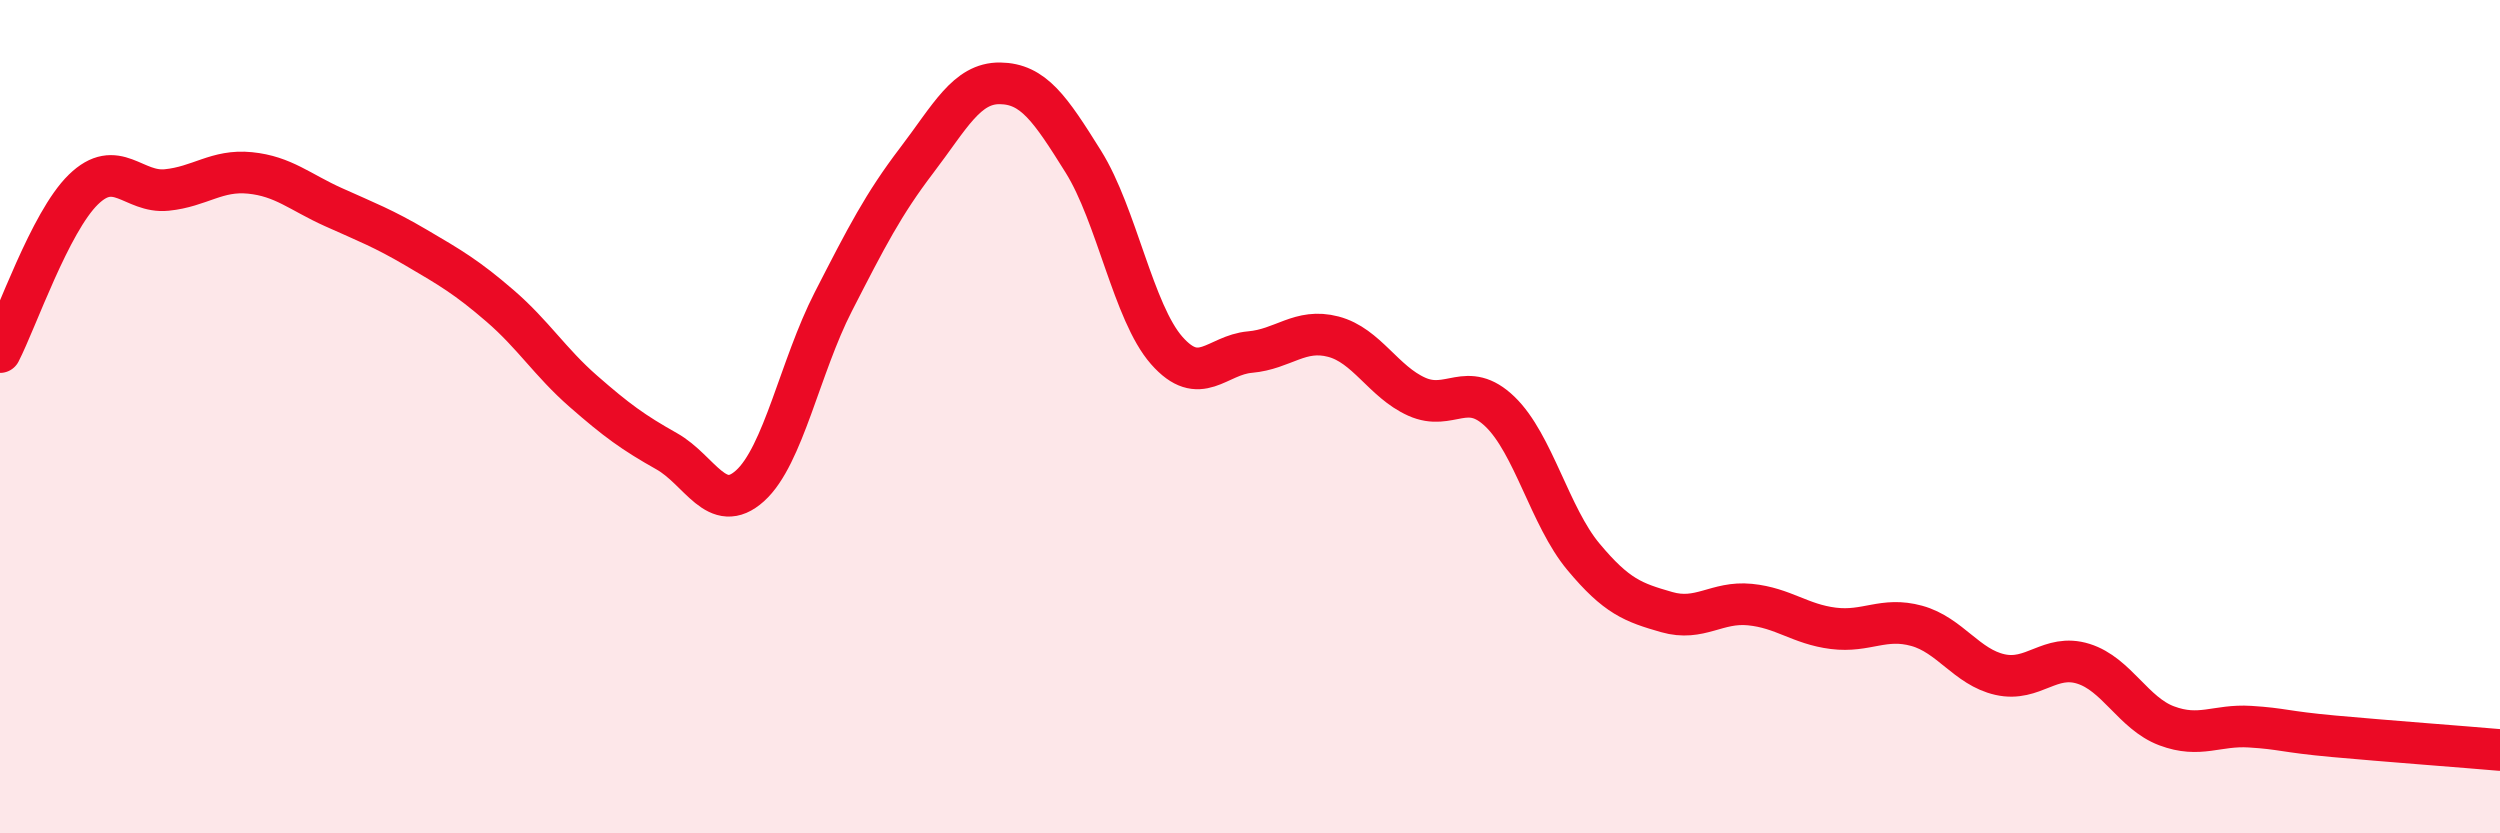
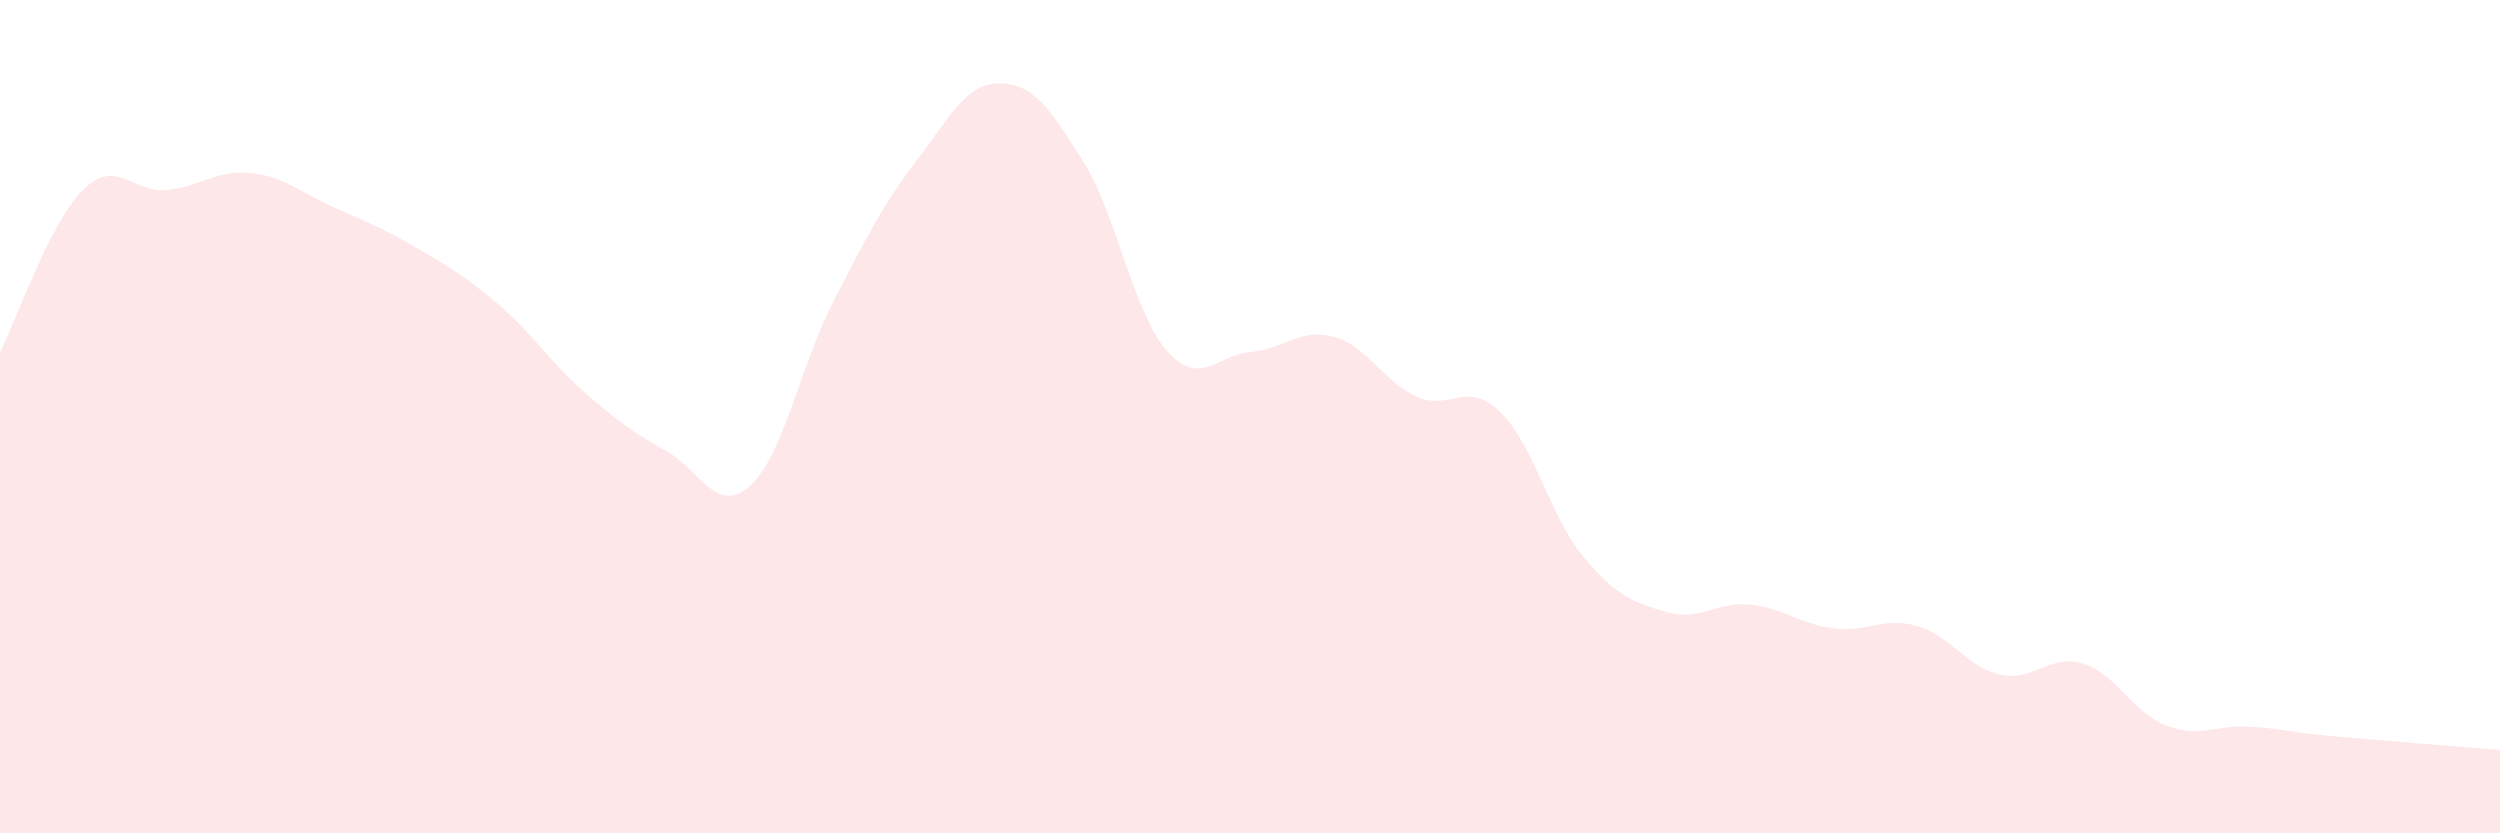
<svg xmlns="http://www.w3.org/2000/svg" width="60" height="20" viewBox="0 0 60 20">
  <path d="M 0,8.45 C 0.4,7.67 1.2,5.33 2,4.55 C 2.8,3.77 3.2,4.64 4,4.56 C 4.8,4.48 5.2,4.07 6,4.15 C 6.8,4.23 7.2,4.61 8,4.97 C 8.8,5.33 9.2,5.48 10,5.95 C 10.8,6.42 11.2,6.65 12,7.34 C 12.8,8.03 13.2,8.69 14,9.39 C 14.8,10.09 15.2,10.38 16,10.83 C 16.8,11.28 17.2,12.38 18,11.66 C 18.8,10.94 19.2,8.8 20,7.24 C 20.8,5.68 21.2,4.9 22,3.85 C 22.8,2.8 23.2,1.99 24,2 C 24.8,2.01 25.2,2.6 26,3.88 C 26.8,5.16 27.2,7.5 28,8.41 C 28.8,9.32 29.2,8.52 30,8.45 C 30.8,8.38 31.2,7.87 32,8.08 C 32.8,8.29 33.2,9.16 34,9.52 C 34.8,9.88 35.2,9.11 36,9.88 C 36.8,10.65 37.2,12.4 38,13.36 C 38.8,14.32 39.2,14.46 40,14.69 C 40.8,14.92 41.2,14.43 42,14.51 C 42.8,14.59 43.2,14.98 44,15.08 C 44.8,15.18 45.2,14.8 46,15.02 C 46.8,15.24 47.2,16.01 48,16.19 C 48.8,16.37 49.2,15.68 50,15.93 C 50.8,16.18 51.2,17.12 52,17.42 C 52.8,17.72 53.2,17.39 54,17.44 C 54.8,17.49 54.8,17.56 56,17.67 C 57.2,17.78 59.2,17.93 60,18L60 20L0 20Z" fill="#EB0A25" opacity="0.1" stroke-linecap="round" stroke-linejoin="round" />
-   <path d="M 0,8.45 C 0.4,7.67 1.2,5.33 2,4.55 C 2.8,3.77 3.2,4.64 4,4.56 C 4.8,4.48 5.2,4.07 6,4.15 C 6.8,4.23 7.2,4.61 8,4.97 C 8.8,5.33 9.2,5.48 10,5.95 C 10.8,6.42 11.2,6.65 12,7.34 C 12.8,8.03 13.2,8.69 14,9.39 C 14.8,10.09 15.2,10.38 16,10.83 C 16.8,11.28 17.2,12.38 18,11.66 C 18.8,10.94 19.2,8.8 20,7.24 C 20.8,5.68 21.2,4.9 22,3.85 C 22.8,2.8 23.2,1.99 24,2 C 24.8,2.01 25.2,2.6 26,3.88 C 26.8,5.16 27.2,7.5 28,8.41 C 28.8,9.32 29.2,8.52 30,8.45 C 30.8,8.38 31.2,7.87 32,8.08 C 32.8,8.29 33.2,9.16 34,9.52 C 34.8,9.88 35.2,9.11 36,9.88 C 36.8,10.65 37.2,12.4 38,13.36 C 38.8,14.32 39.2,14.46 40,14.69 C 40.8,14.92 41.2,14.43 42,14.51 C 42.8,14.59 43.2,14.98 44,15.08 C 44.8,15.18 45.2,14.8 46,15.02 C 46.8,15.24 47.2,16.01 48,16.19 C 48.8,16.37 49.2,15.68 50,15.93 C 50.8,16.18 51.2,17.12 52,17.42 C 52.8,17.72 53.2,17.39 54,17.44 C 54.8,17.49 54.8,17.56 56,17.67 C 57.2,17.78 59.2,17.93 60,18" stroke="#EB0A25" stroke-width="1" fill="none" stroke-linecap="round" stroke-linejoin="round" />
</svg>